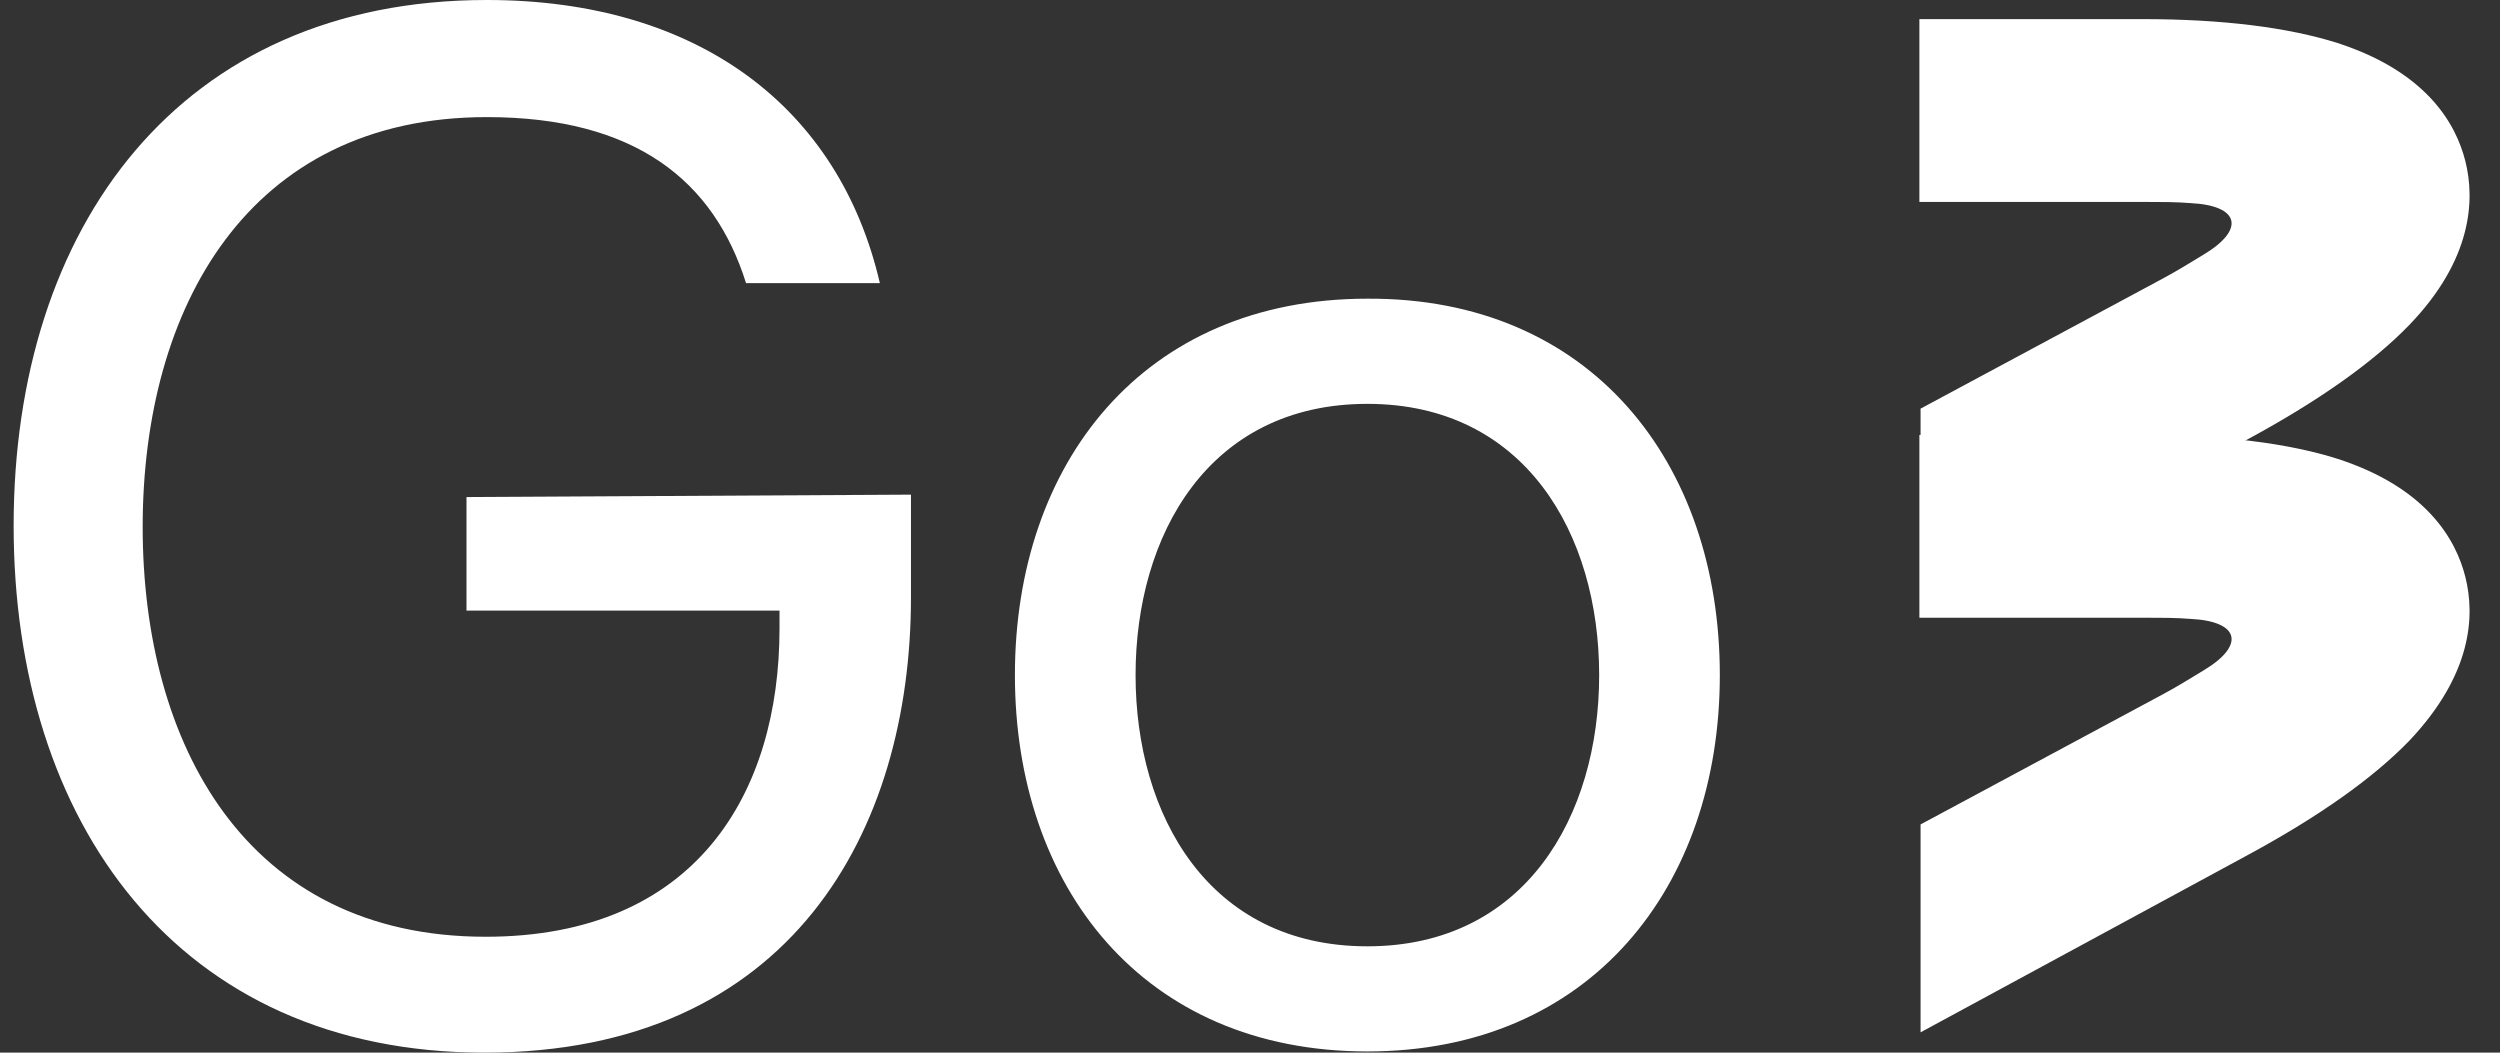
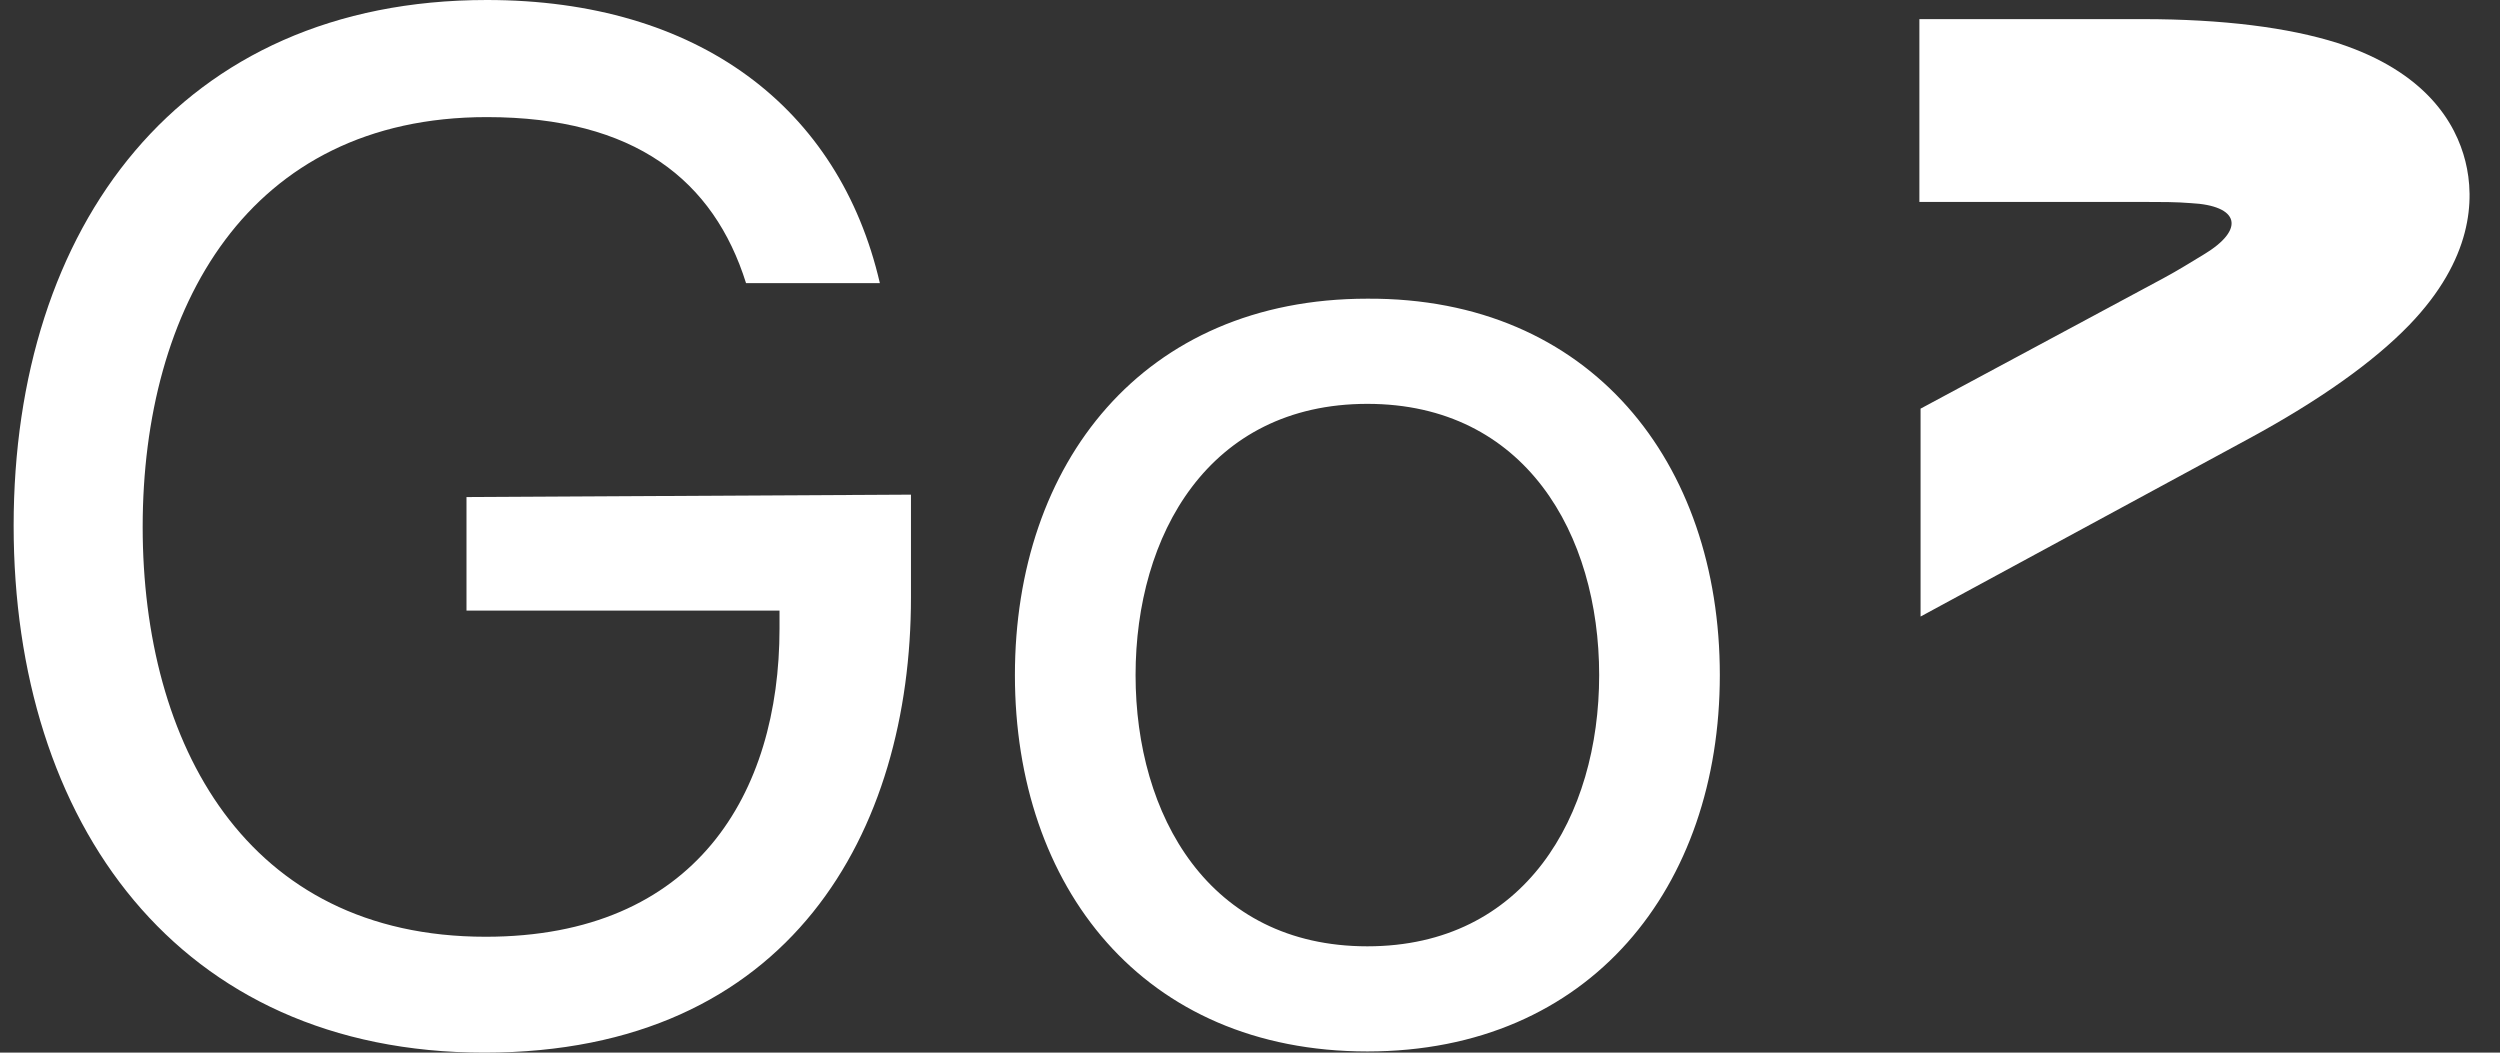
<svg xmlns="http://www.w3.org/2000/svg" width="57" height="24" viewBox="0 0 57 24" fill="none">
  <rect x="0" y="0" width="57" height="24" fill="#333333" stroke="none" />
-   <path d="M56.211 13.158C55.993 12.286 55.312 11.115 53.296 10.461C52.179 10.107 50.681 9.916 48.856 9.916H43.762V14.084H48.856C49.265 14.084 49.619 14.084 49.946 14.111C51.062 14.166 51.199 14.71 50.245 15.283C49.973 15.446 49.673 15.637 49.319 15.827L43.789 18.797V23.537L51.28 19.478C52.888 18.606 54.114 17.734 54.931 16.89C56.375 15.364 56.429 14.03 56.211 13.158Z" fill="white" />
  <path d="M56.211 3.678C55.993 2.806 55.312 1.635 53.296 0.981C52.179 0.627 50.681 0.436 48.856 0.436H43.762V4.604H48.856C49.265 4.604 49.619 4.604 49.946 4.631C51.062 4.686 51.199 5.23 50.245 5.803C49.973 5.966 49.673 6.157 49.319 6.347L43.789 9.317V14.057L51.28 9.998C52.888 9.126 54.114 8.254 54.931 7.41C56.375 5.912 56.429 4.549 56.211 3.678Z" fill="white" />
  <path d="M20.77 11.278V13.621C20.77 18.933 18.045 24 11.044 24C4.043 24 0.311 18.742 0.311 11.986C0.311 5.176 4.098 0 11.099 0C15.921 0 19.135 2.452 20.061 6.456H17.01C16.275 4.114 14.477 2.67 11.099 2.67C5.65 2.67 3.253 7.028 3.253 12.014C3.253 16.944 5.596 21.358 11.072 21.358C15.866 21.358 17.773 18.088 17.773 14.329V13.921H10.636V11.333L20.77 11.278ZM39.212 15.392C39.212 20.213 36.27 23.973 31.176 23.973C26.055 23.973 23.14 20.213 23.14 15.392C23.14 10.57 26.055 6.81 31.176 6.81C36.27 6.783 39.212 10.543 39.212 15.392ZM36.461 15.392C36.461 12.177 34.772 9.208 31.176 9.208C27.553 9.208 25.891 12.204 25.891 15.392C25.891 18.579 27.553 21.576 31.176 21.576C34.772 21.576 36.461 18.606 36.461 15.392Z" fill="white" />
</svg>